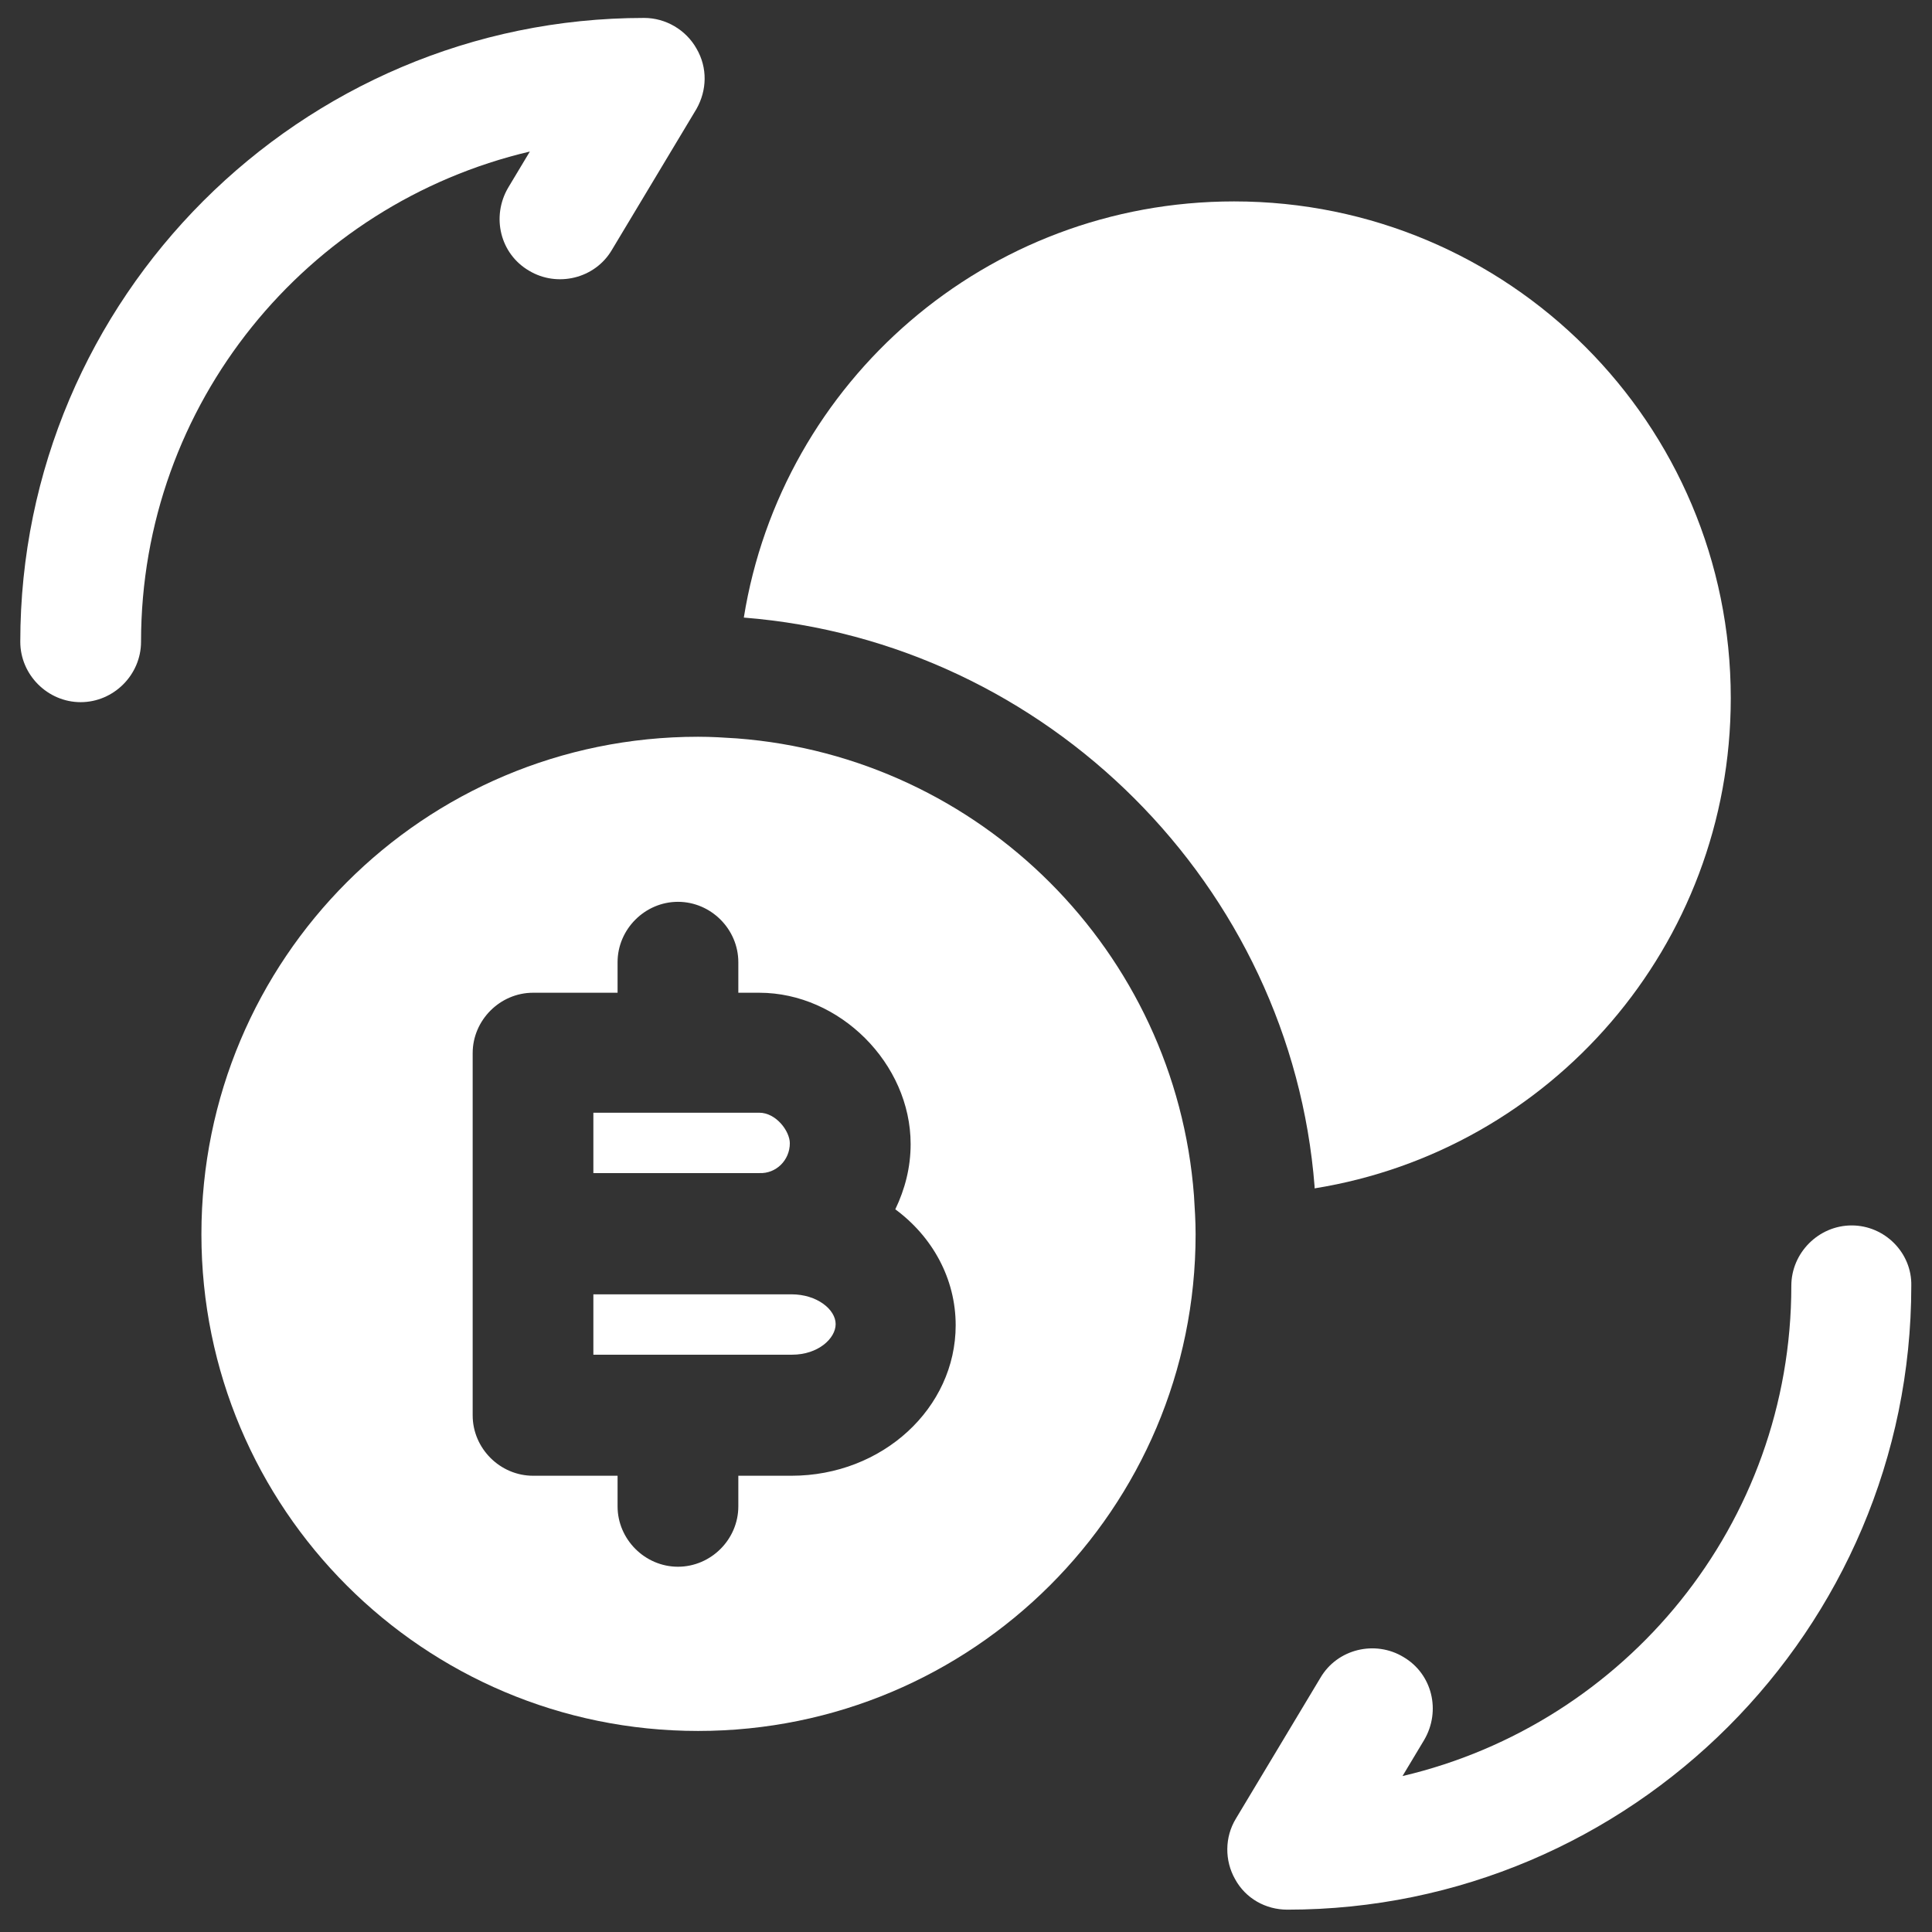
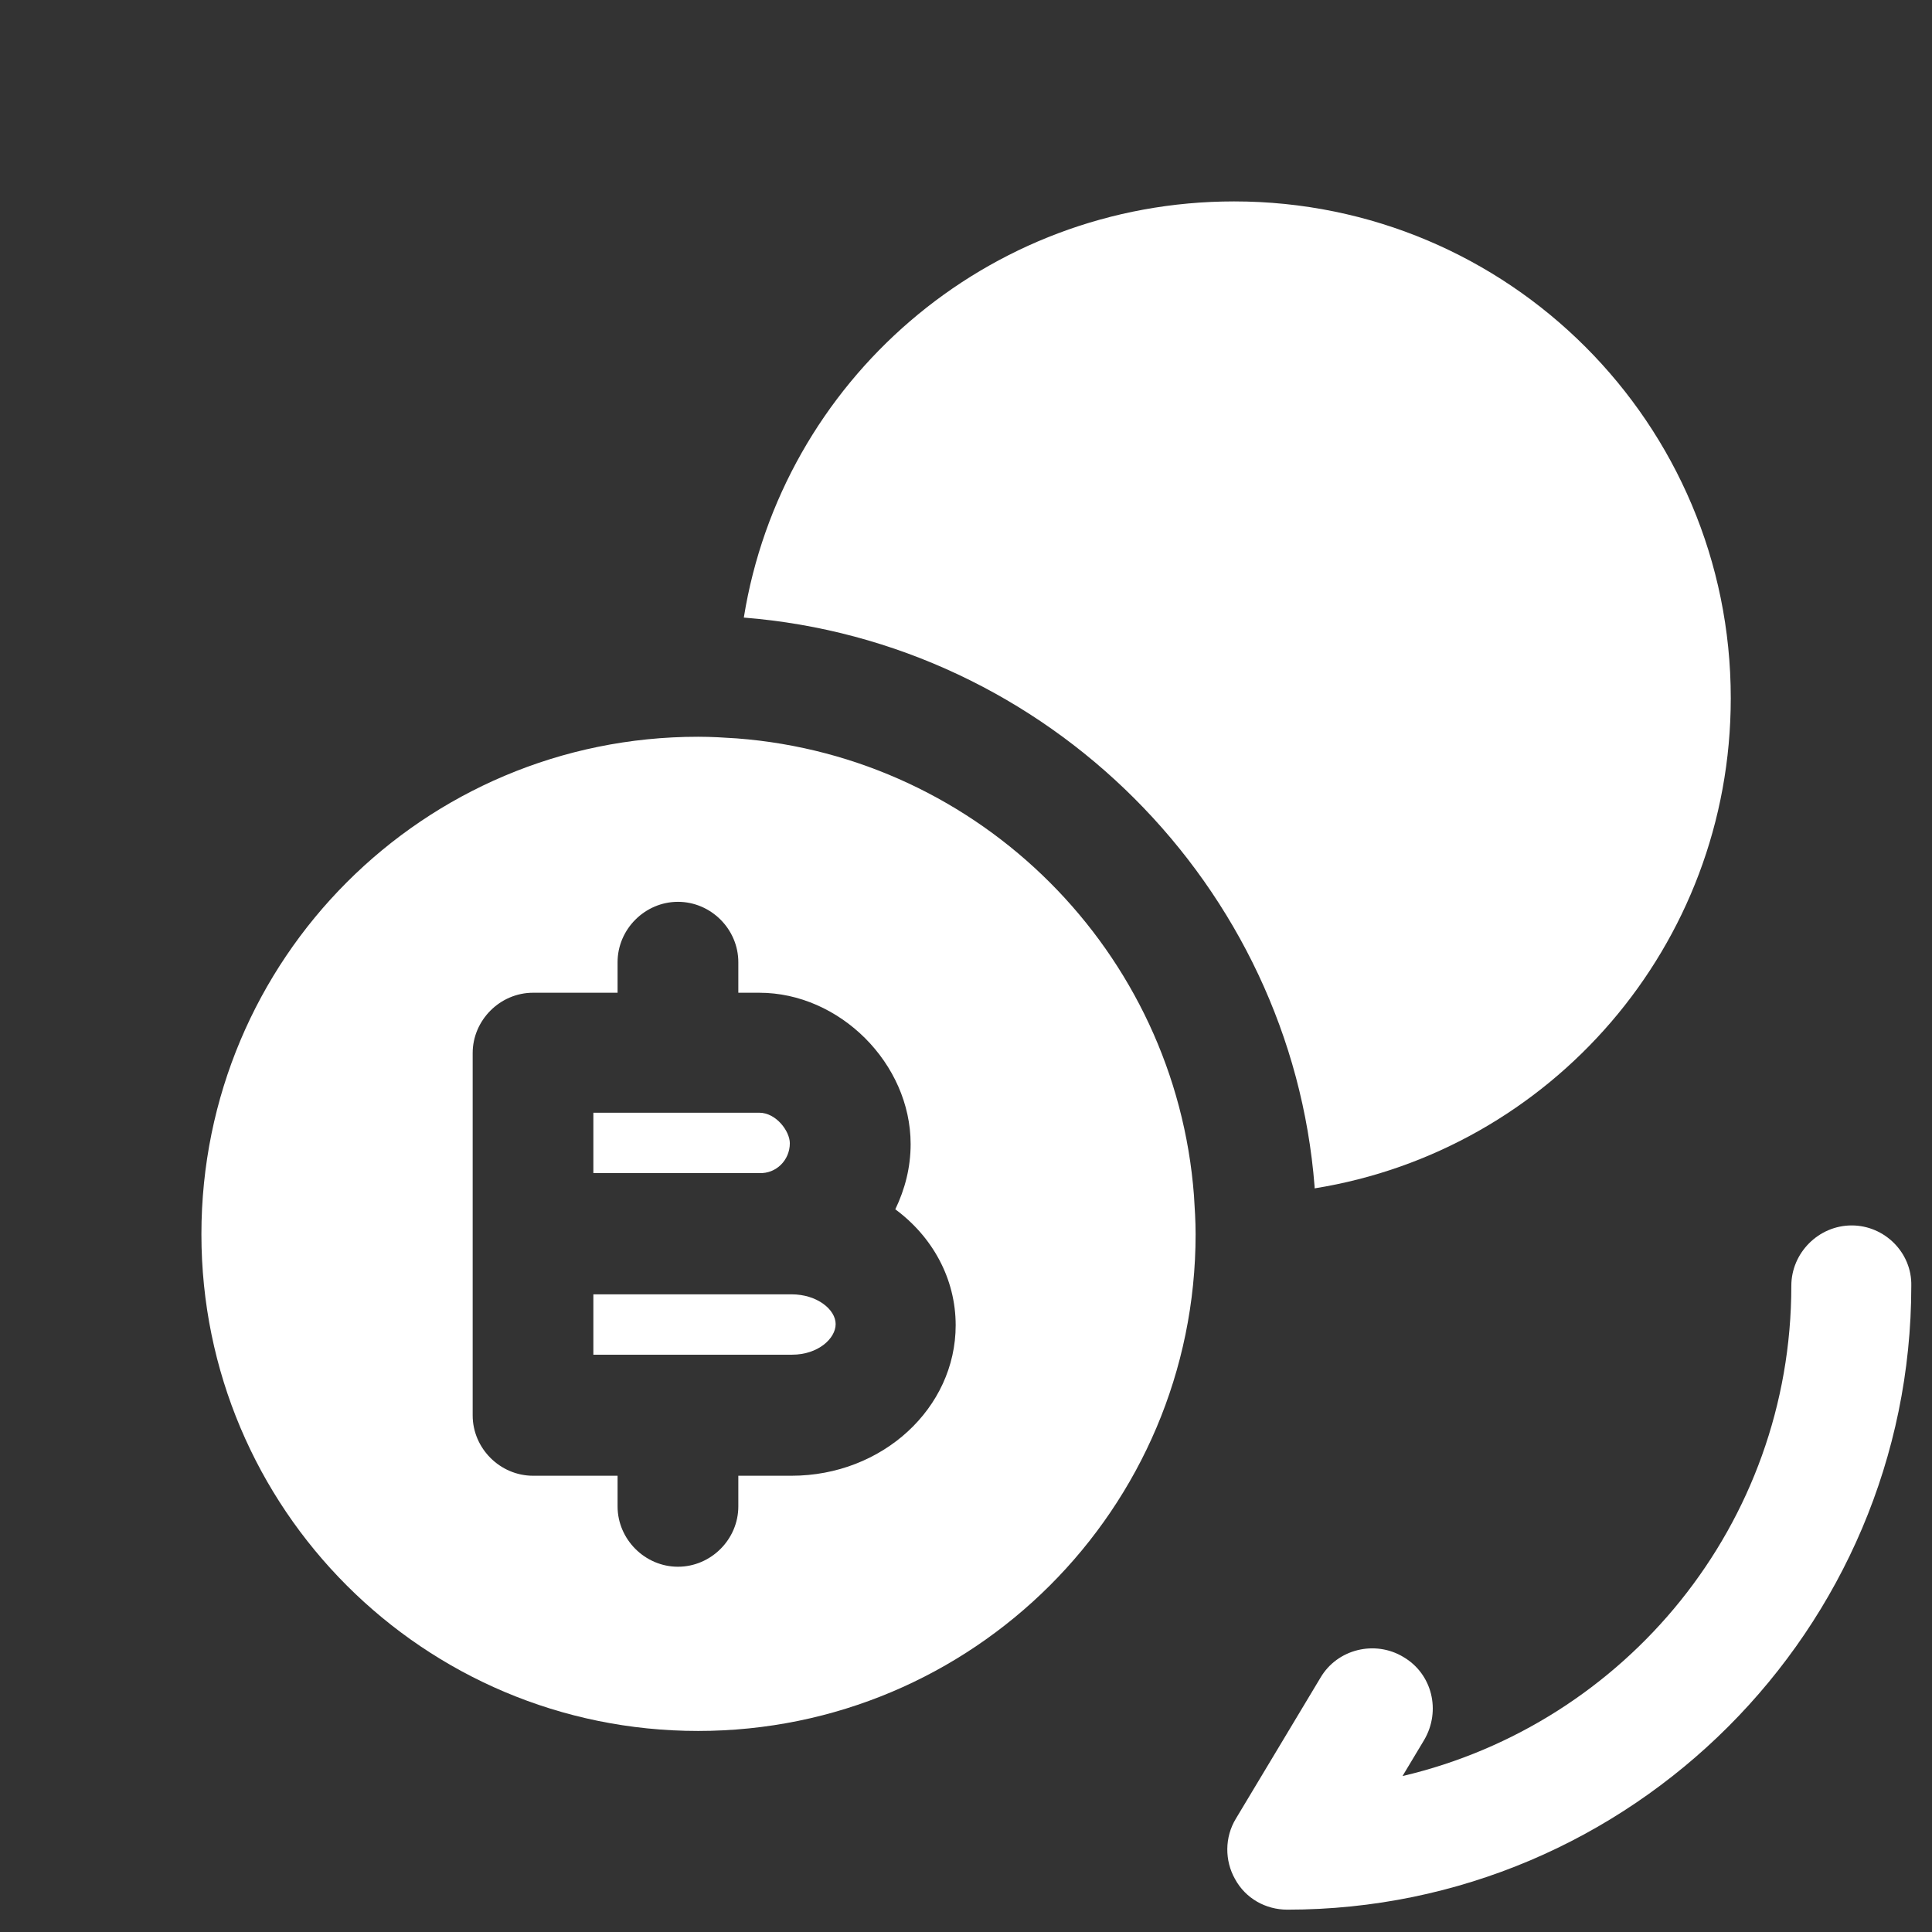
<svg xmlns="http://www.w3.org/2000/svg" width="32" height="32" viewBox="0 0 32 32" fill="none">
  <rect x="0" y="0" width="32" height="32" fill="#333333" stroke="none" />
  <g id="vuesax/bold/bitcoin-convert">
    <g id="bitcoin-convert">
      <g id="Group">
        <path id="Vector" d="M30.67 20.297C30.123 20.297 29.67 20.75 29.67 21.297C29.67 25.244 26.923 28.55 23.23 29.417L23.59 28.817C23.87 28.337 23.723 27.724 23.243 27.444C22.776 27.163 22.15 27.31 21.87 27.79L20.47 30.123C20.283 30.43 20.283 30.817 20.456 31.123C20.63 31.444 20.963 31.63 21.323 31.63C27.017 31.63 31.657 26.99 31.657 21.297C31.67 20.75 31.216 20.297 30.67 20.297Z" fill="white" />
-         <path id="Vector_2" d="M10.669 0.297C4.976 0.297 0.336 4.937 0.336 10.63C0.336 11.177 0.789 11.63 1.336 11.63C1.883 11.63 2.336 11.177 2.336 10.63C2.336 6.684 5.083 3.377 8.776 2.51L8.416 3.11C8.136 3.59 8.283 4.204 8.763 4.484C9.229 4.764 9.856 4.617 10.136 4.137L11.536 1.804C11.709 1.497 11.723 1.124 11.536 0.804C11.363 0.497 11.029 0.297 10.669 0.297Z" fill="white" />
      </g>
-       <path id="Vector_3" d="M28.667 11.563C28.667 15.669 25.68 19.056 21.774 19.683C21.774 19.669 21.774 19.669 21.774 19.656C21.387 14.683 17.36 10.629 12.32 10.229C12.947 6.323 16.334 3.336 20.44 3.336C24.987 3.336 28.667 7.016 28.667 11.563Z" fill="white" />
+       <path id="Vector_3" d="M28.667 11.563C28.667 15.669 25.68 19.056 21.774 19.683C21.774 19.669 21.774 19.669 21.774 19.656C21.387 14.683 17.36 10.629 12.32 10.229C12.947 6.323 16.334 3.336 20.44 3.336C24.987 3.336 28.667 7.016 28.667 11.563" fill="white" />
      <path id="Vector_4" d="M13.082 18.936C13.082 18.736 12.855 18.43 12.575 18.43H9.828V19.43H12.575C12.855 19.443 13.082 19.216 13.082 18.936Z" fill="white" />
      <path id="Vector_5" d="M13.108 21.438H12.575H9.828V22.438H13.121C13.548 22.438 13.841 22.171 13.841 21.931C13.841 21.691 13.535 21.438 13.108 21.438Z" fill="white" />
      <path id="Vector_6" d="M19.776 19.803C19.469 15.763 16.243 12.537 12.203 12.23C11.989 12.216 11.789 12.203 11.563 12.203C7.016 12.203 3.336 15.883 3.336 20.443C3.336 24.99 7.016 28.67 11.563 28.67C16.109 28.67 19.803 24.99 19.803 20.443C19.803 20.216 19.789 20.017 19.776 19.803ZM13.109 24.443H12.229V24.95C12.229 25.497 11.776 25.95 11.229 25.95C10.683 25.95 10.229 25.497 10.229 24.95V24.443H8.829C8.283 24.443 7.829 23.99 7.829 23.443V20.443V17.443C7.829 16.896 8.283 16.443 8.829 16.443H10.229V15.937C10.229 15.39 10.683 14.937 11.229 14.937C11.776 14.937 12.229 15.39 12.229 15.937V16.443H12.576C13.909 16.443 15.083 17.616 15.083 18.95C15.083 19.337 14.989 19.697 14.829 20.03C15.443 20.483 15.829 21.177 15.829 21.95C15.829 23.323 14.616 24.443 13.109 24.443Z" fill="white" />
    </g>
  </g>
</svg>